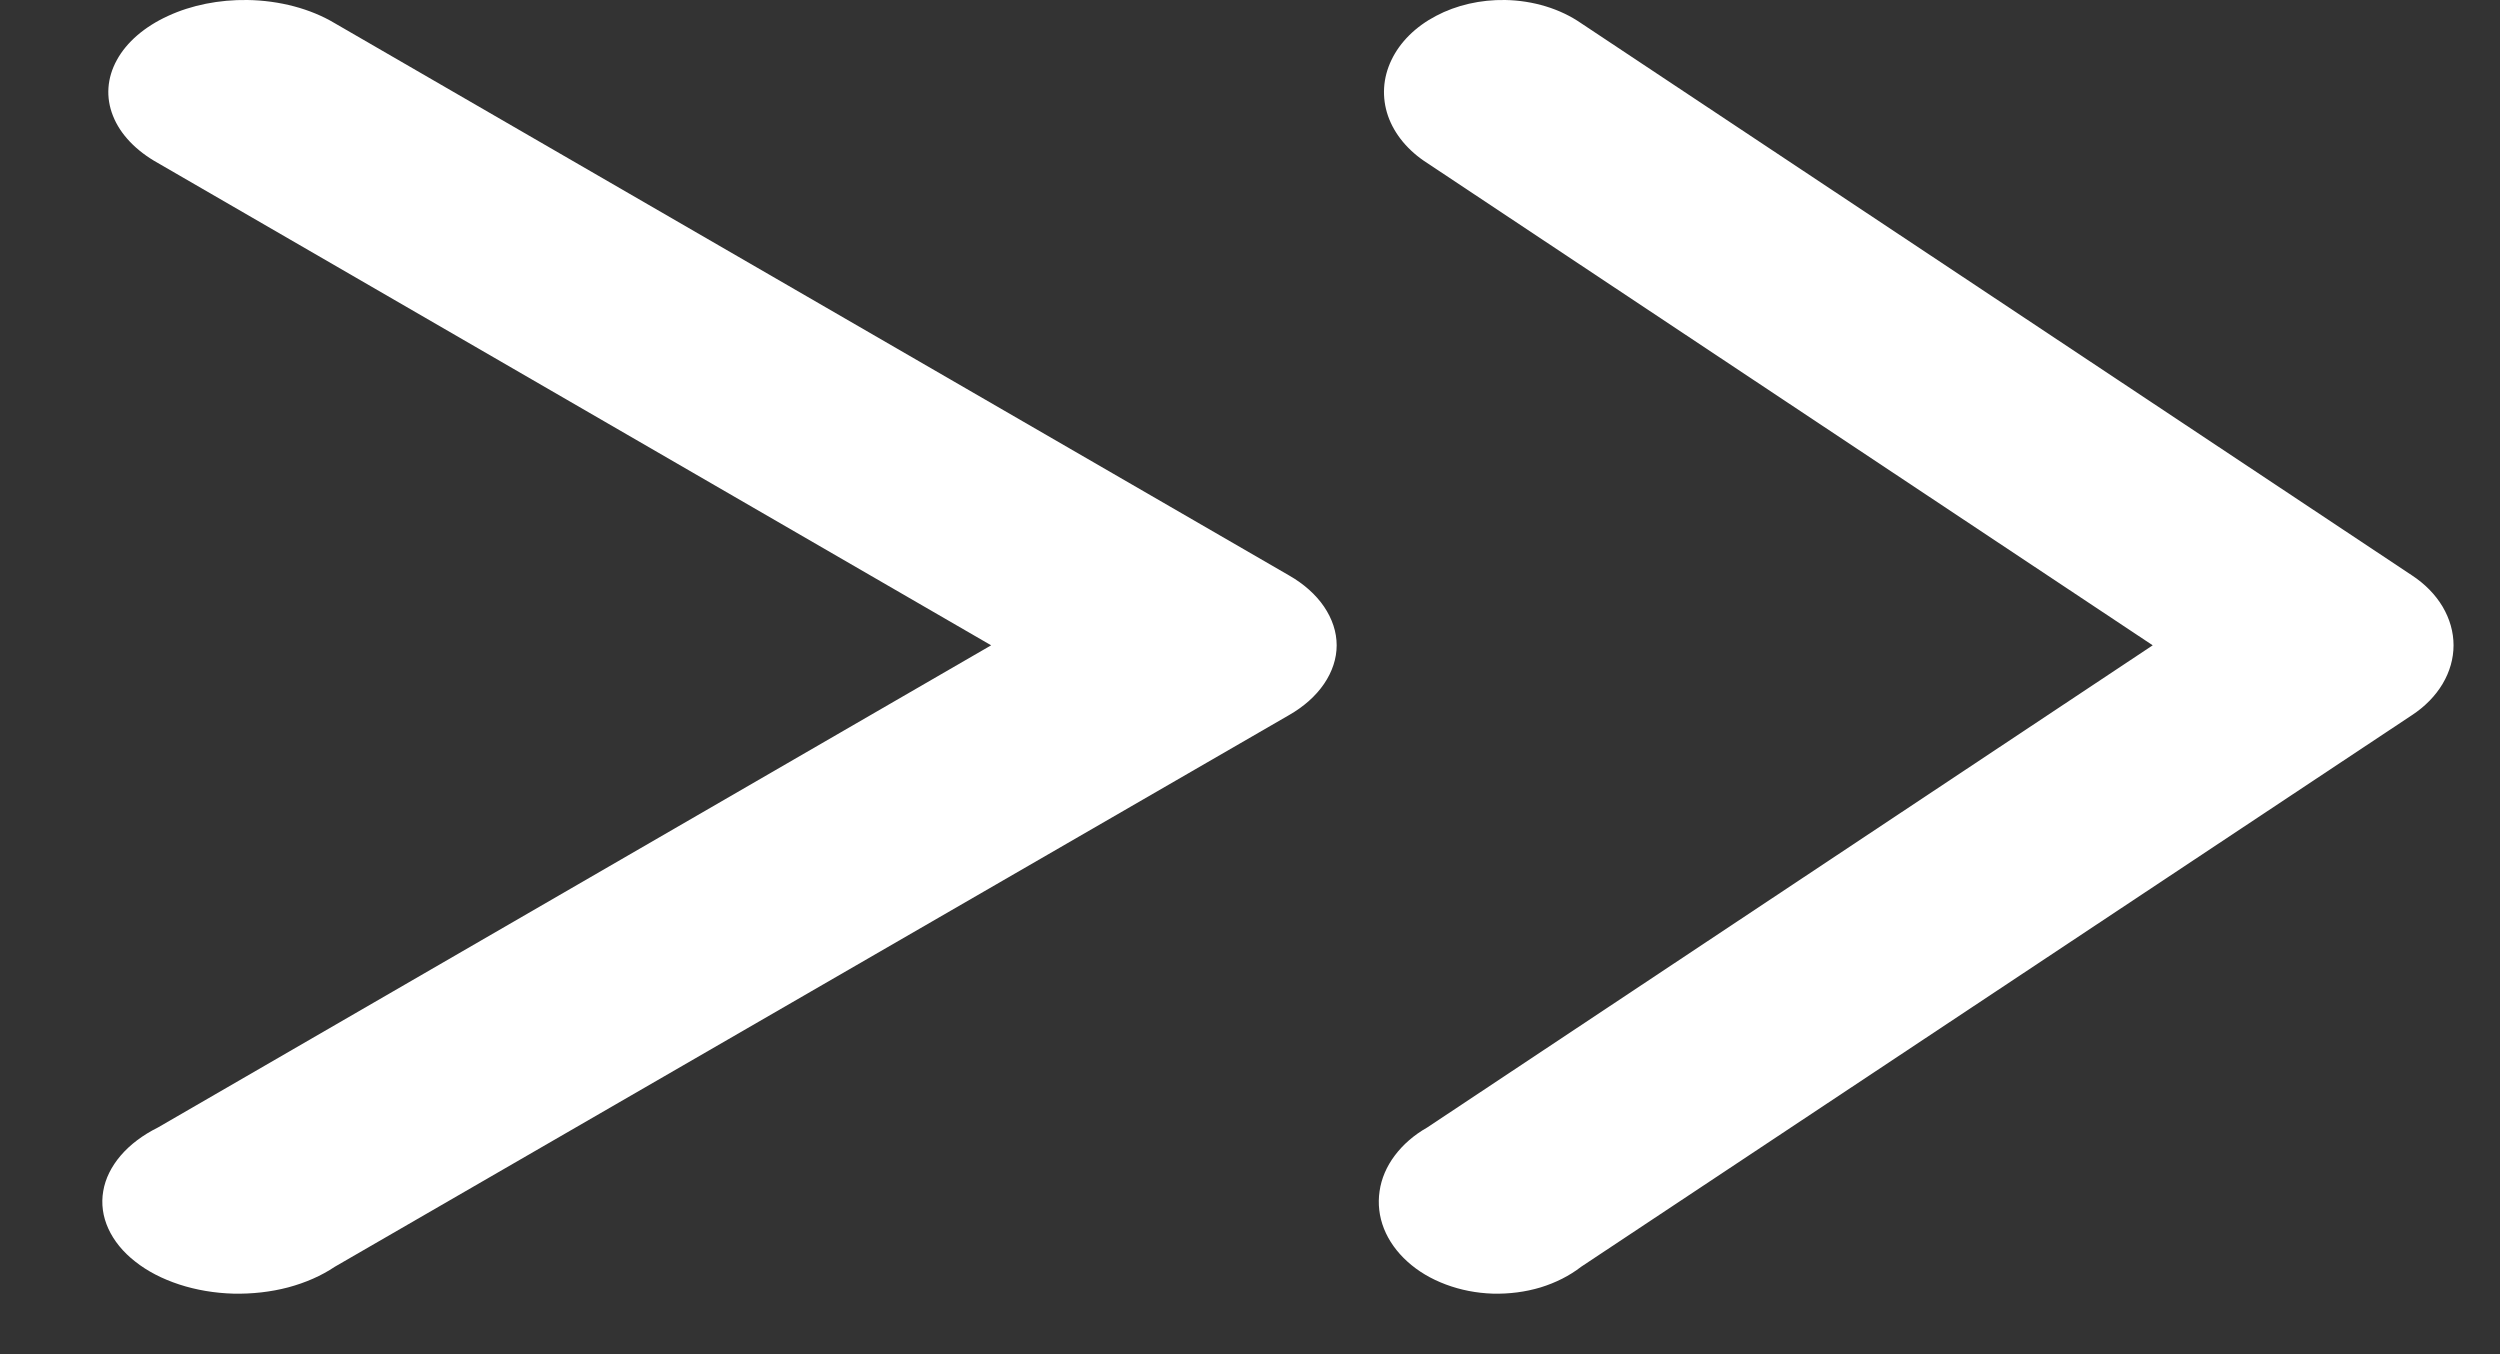
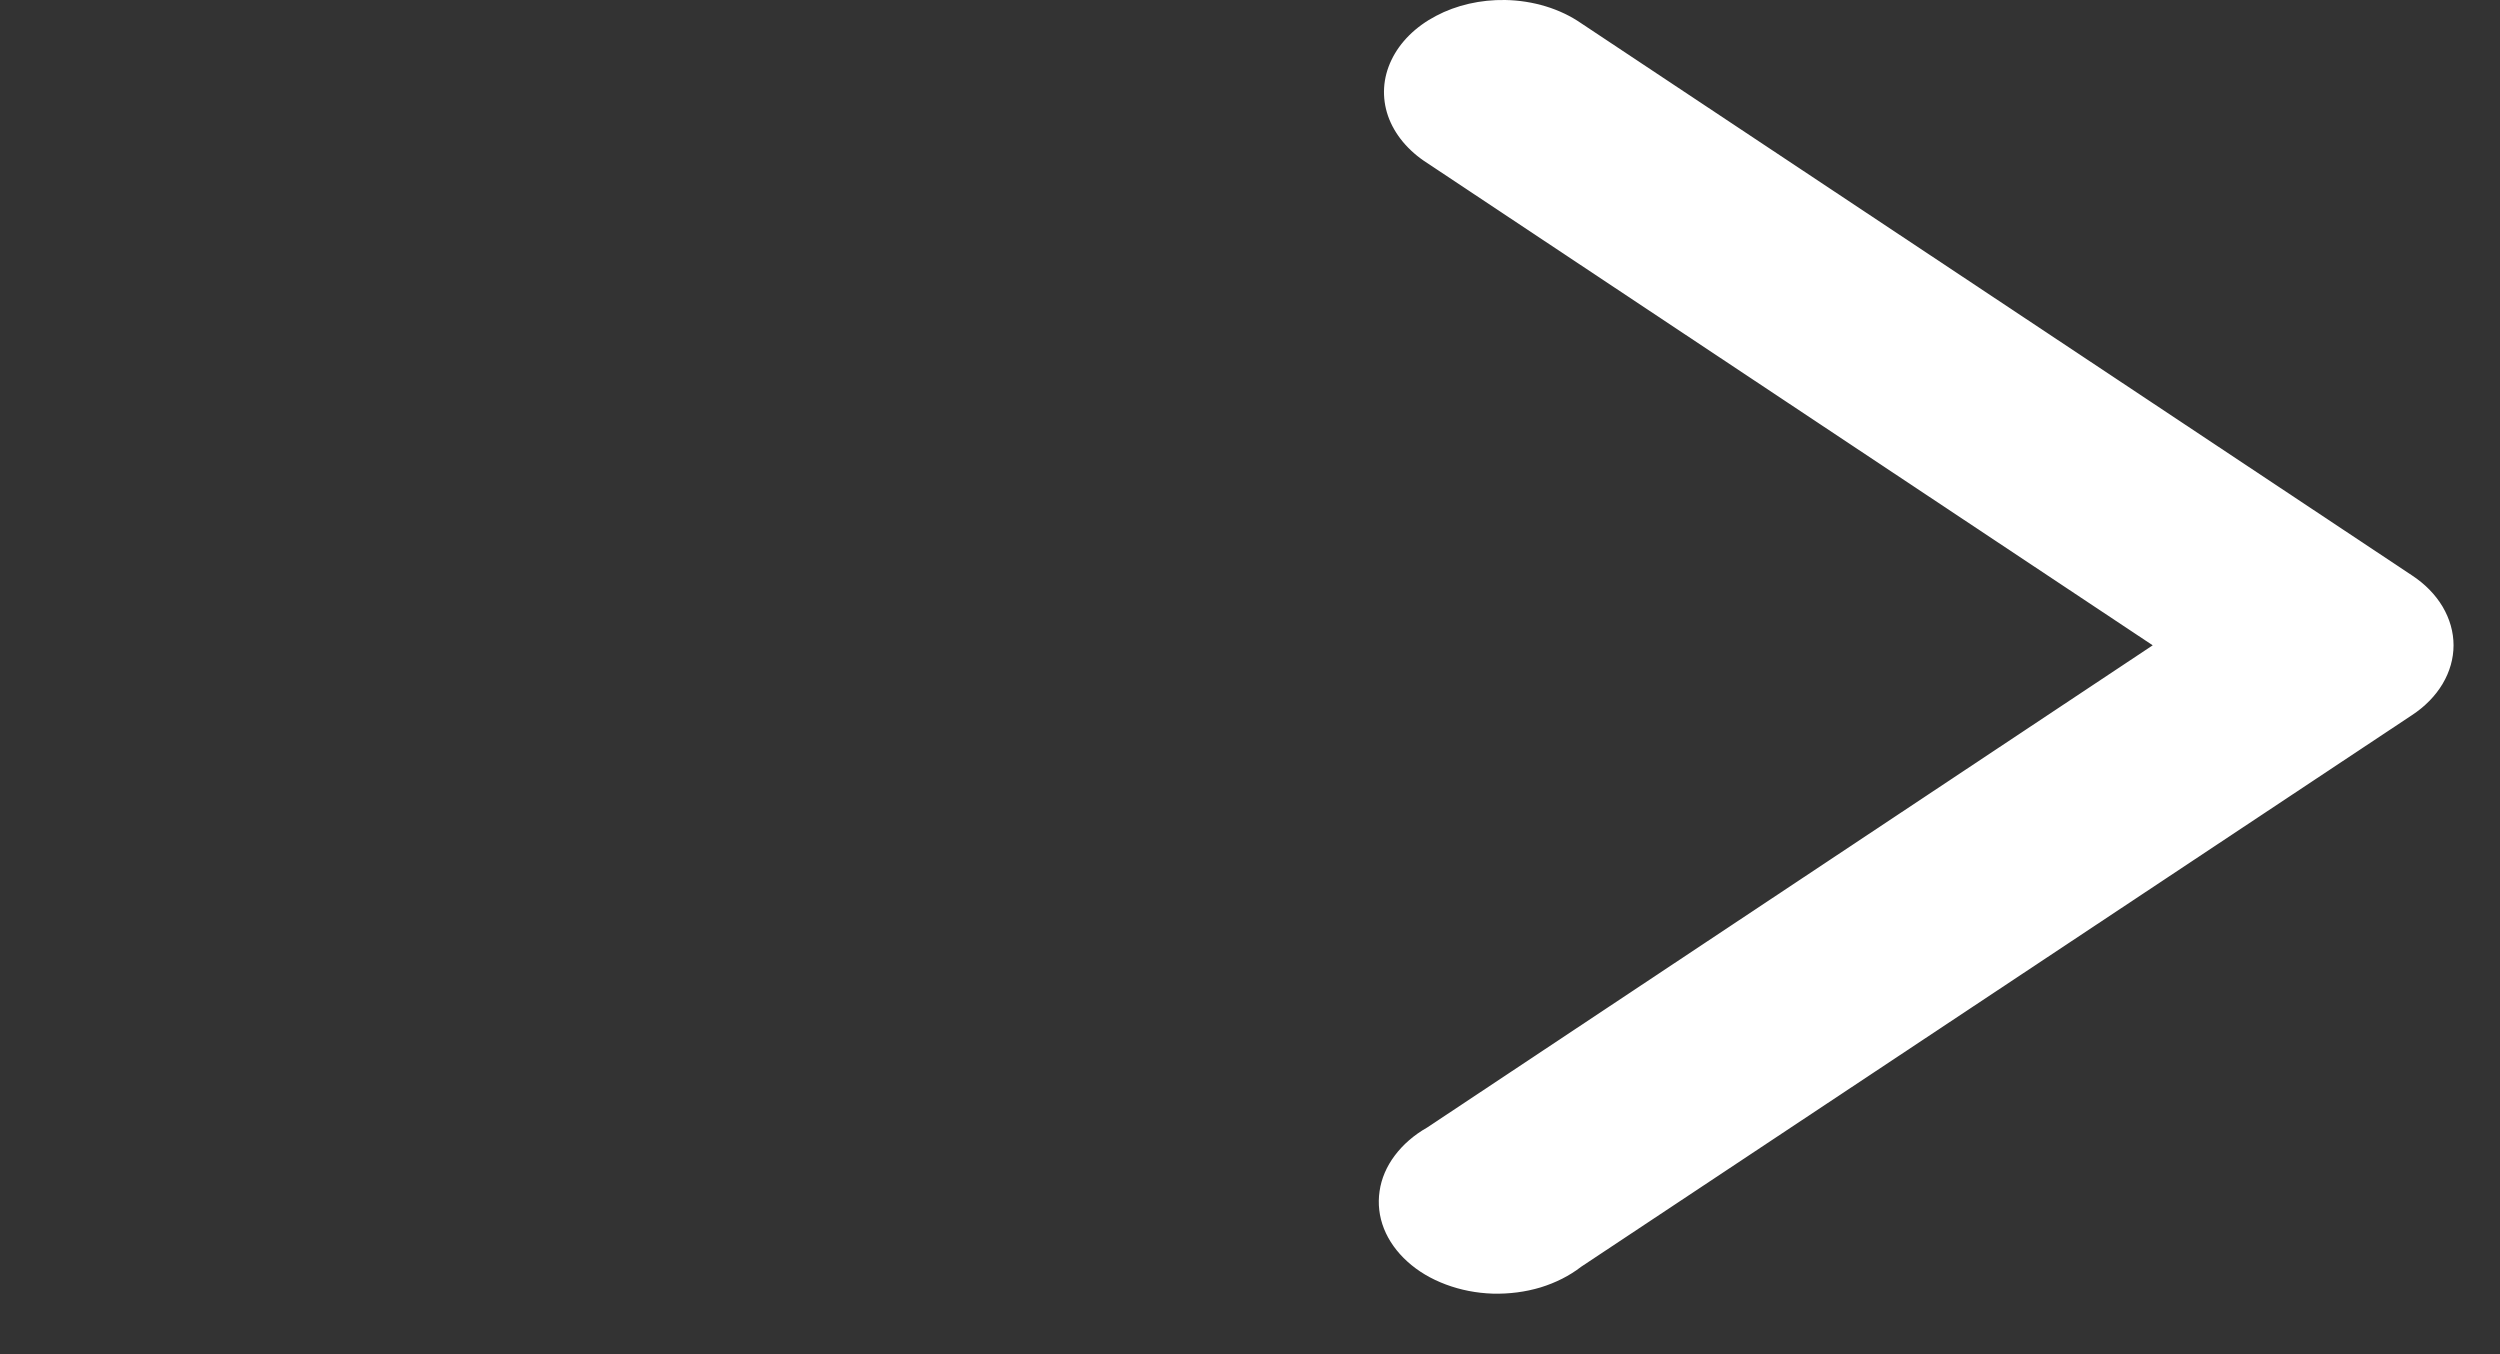
<svg xmlns="http://www.w3.org/2000/svg" width="24" height="13" viewBox="0 0 24 13" fill="none">
  <rect x="0" y="0" width="24" height="13" fill="#333333" stroke="none" />
-   <path d="M2.376 0C2.104 -0.004 1.838 0.049 1.613 0.153C1.388 0.256 1.216 0.404 1.122 0.576C1.027 0.748 1.014 0.936 1.085 1.113C1.155 1.29 1.306 1.448 1.516 1.565L9.515 6.195L1.516 10.824C1.371 10.896 1.249 10.988 1.159 11.093C1.069 11.198 1.011 11.315 0.991 11.435C0.97 11.556 0.987 11.679 1.04 11.795C1.093 11.911 1.18 12.019 1.298 12.111C1.415 12.204 1.559 12.278 1.721 12.331C1.883 12.384 2.06 12.414 2.24 12.419C2.419 12.423 2.599 12.403 2.766 12.359C2.934 12.314 3.086 12.247 3.214 12.161L12.373 6.866C12.517 6.784 12.632 6.681 12.711 6.565C12.79 6.449 12.832 6.322 12.832 6.195C12.832 6.067 12.79 5.941 12.711 5.824C12.632 5.708 12.517 5.605 12.373 5.523L3.214 0.223C2.982 0.084 2.685 0.005 2.376 0Z" fill="white" />
  <path d="M14.45 0C14.213 -0.004 13.981 0.049 13.785 0.153C13.589 0.256 13.44 0.404 13.358 0.576C13.275 0.748 13.264 0.936 13.325 1.113C13.387 1.29 13.518 1.448 13.701 1.565L20.666 6.195L13.701 10.824C13.574 10.896 13.469 10.988 13.39 11.093C13.311 11.198 13.261 11.315 13.244 11.435C13.226 11.556 13.24 11.679 13.286 11.795C13.332 11.911 13.409 12.019 13.511 12.111C13.613 12.204 13.738 12.278 13.88 12.331C14.021 12.384 14.174 12.414 14.331 12.419C14.488 12.423 14.644 12.403 14.79 12.359C14.936 12.314 15.068 12.247 15.179 12.161L23.154 6.866C23.279 6.784 23.38 6.681 23.449 6.565C23.518 6.449 23.554 6.322 23.554 6.195C23.554 6.067 23.518 5.941 23.449 5.824C23.38 5.708 23.279 5.605 23.154 5.523L15.179 0.223C14.978 0.084 14.719 0.005 14.45 0Z" fill="white" />
</svg>